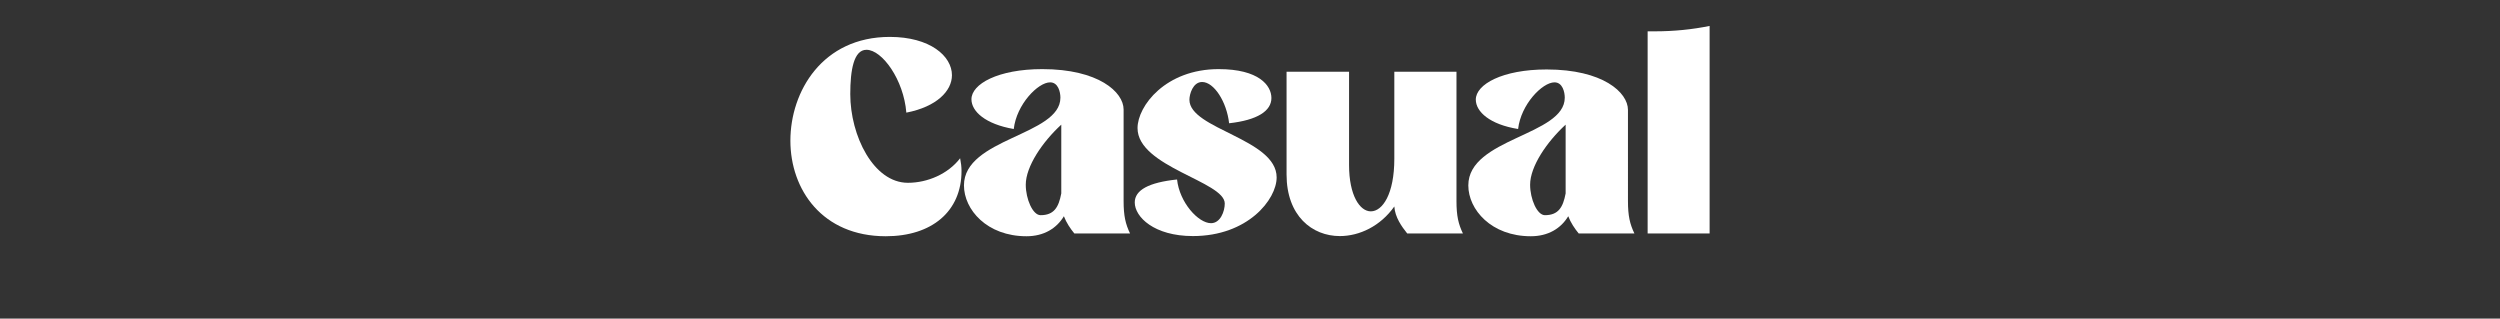
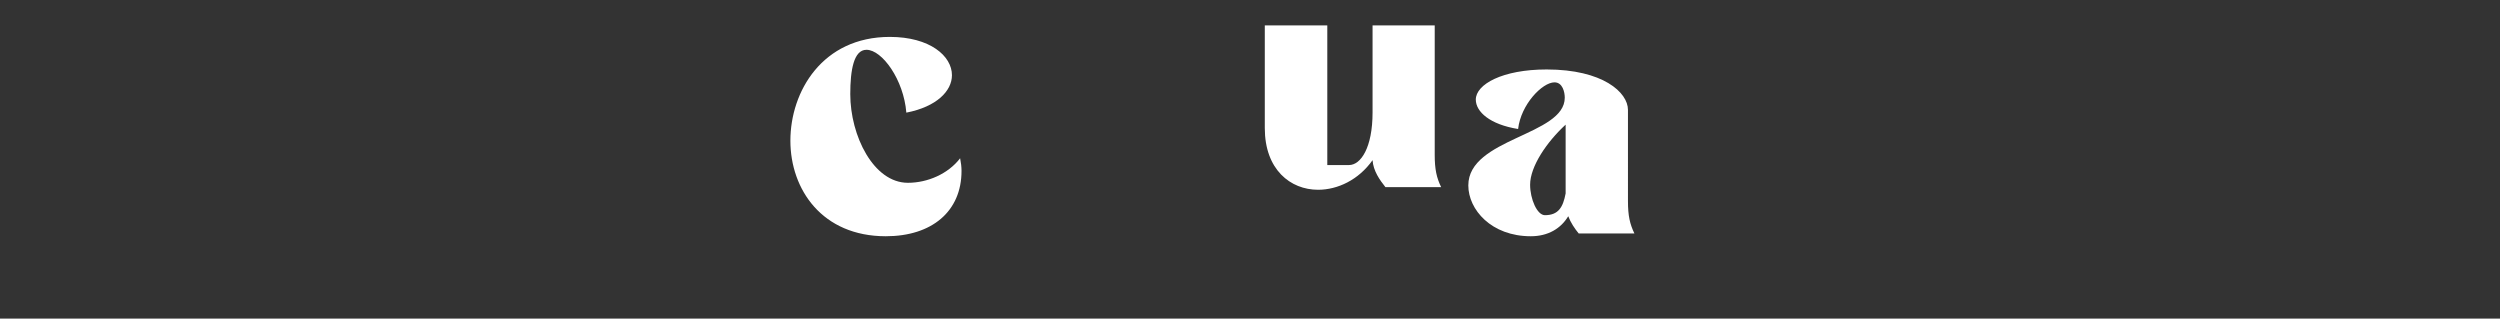
<svg xmlns="http://www.w3.org/2000/svg" version="1.1" id="Layer_1" x="0px" y="0px" viewBox="0 0 1436 183" style="enable-background:new 0 0 1436 183;" xml:space="preserve">
  <rect x="0" y="0" width="1436" height="183" fill="#333333" stroke="none" />
  <style type="text/css">
	.st0{fill:#FFFFFF;}
</style>
  <g>
    <path class="st0" d="M552.3,98.2c0,23.2-17,37.5-43.5,37.5c-36.5,0-54.8-26.8-54.8-54.9c0-28.3,18.4-59.6,57.1-59.6   c23.1,0,35.7,11,35.7,22c0,9-8.7,18.1-26.2,21.5c-1.5-18.9-13.9-36.1-22.9-36.1c-7.3,0-9.3,11.6-9.3,25.5   c0,23.8,13.3,50.9,33.1,50.9c11.3,0,23.1-5.1,30-14.1C552,93.4,552.3,95.9,552.3,98.2z" />
-     <path class="st0" d="M645.4,115.5c0,8.5,1.1,13.2,3.7,18.6h-32c-2.3-2.8-4.6-6.2-6-9.9c-4.2,7-11.5,11.5-21.5,11.5   c-22.7,0-35.9-15.3-35.9-29.2c0-27.2,55.4-28.6,55.4-50.4c0-3.1-1.2-8.8-5.9-8.8c-7,0-19.3,12.7-20.9,26.8C566,71.3,558,64,558,57   c0-8.7,15.2-17.3,40.7-17.3c32.3,0,46.7,13.2,46.7,23.2V115.5z M609.6,71.6c-10.8,9.9-20.4,24-20.4,34.5c0,8.2,4,17.5,8.5,17.5   c7.7,0,10.4-4.5,11.9-12.5V71.6z" />
-     <path class="st0" d="M700,39.7c23.1,0,30.3,9.4,30.3,16.6c0,7.4-8,12.7-24.3,14.5c-1.4-12.4-8.7-23.7-15.5-23.7   c-5.3,0-7.3,7-7.3,10.2c0,16.9,50.1,22.4,50.1,44.6c0,12.7-16.6,33.7-48.1,33.7c-22.3,0-33.4-11-33.4-19.3c0-7.1,8-11.5,24.3-13.2   c1.4,13.2,12.2,25.1,19.5,25.1c5.4,0,7.9-6.8,7.9-11.3c0-12.7-50.1-21-50.1-43.3C653.4,60.9,669.5,39.7,700,39.7z" />
-     <path class="st0" d="M774.9,94.8c0,17.5,6.2,26.6,12.5,26.6c6.7,0,13.5-9.9,13.5-30.2v-50h35.7v74.3c0,8.5,1.1,13.2,3.7,18.6h-32   c-3.2-4-7-9.3-7.4-15.5c-8,11.3-20,17-31.3,17c-15.9,0-30.6-11.6-30.6-35.4v-59h35.9V94.8z" />
+     <path class="st0" d="M774.9,94.8c6.7,0,13.5-9.9,13.5-30.2v-50h35.7v74.3c0,8.5,1.1,13.2,3.7,18.6h-32   c-3.2-4-7-9.3-7.4-15.5c-8,11.3-20,17-31.3,17c-15.9,0-30.6-11.6-30.6-35.4v-59h35.9V94.8z" />
    <path class="st0" d="M935.1,115.5c0,8.5,1.1,13.2,3.7,18.6h-32c-2.3-2.8-4.6-6.2-6-9.9c-4.2,7-11.5,11.5-21.5,11.5   c-22.7,0-35.9-15.3-35.9-29.2c0-27.2,55.4-28.6,55.4-50.4c0-3.1-1.2-8.8-5.9-8.8c-7,0-19.3,12.7-20.9,26.8   c-16.2-2.6-24.3-9.9-24.3-16.9c0-8.7,15.2-17.3,40.7-17.3c32.3,0,46.7,13.2,46.7,23.2V115.5z M899.3,71.6   c-10.8,9.9-20.4,24-20.4,34.5c0,8.2,4,17.5,8.5,17.5c7.7,0,10.4-4.5,11.9-12.5V71.6z" />
-     <path class="st0" d="M950.3,18c11.5,0,21.8-1.1,31.7-3.1v119.2h-35.6V18H950.3z" />
  </g>
</svg>